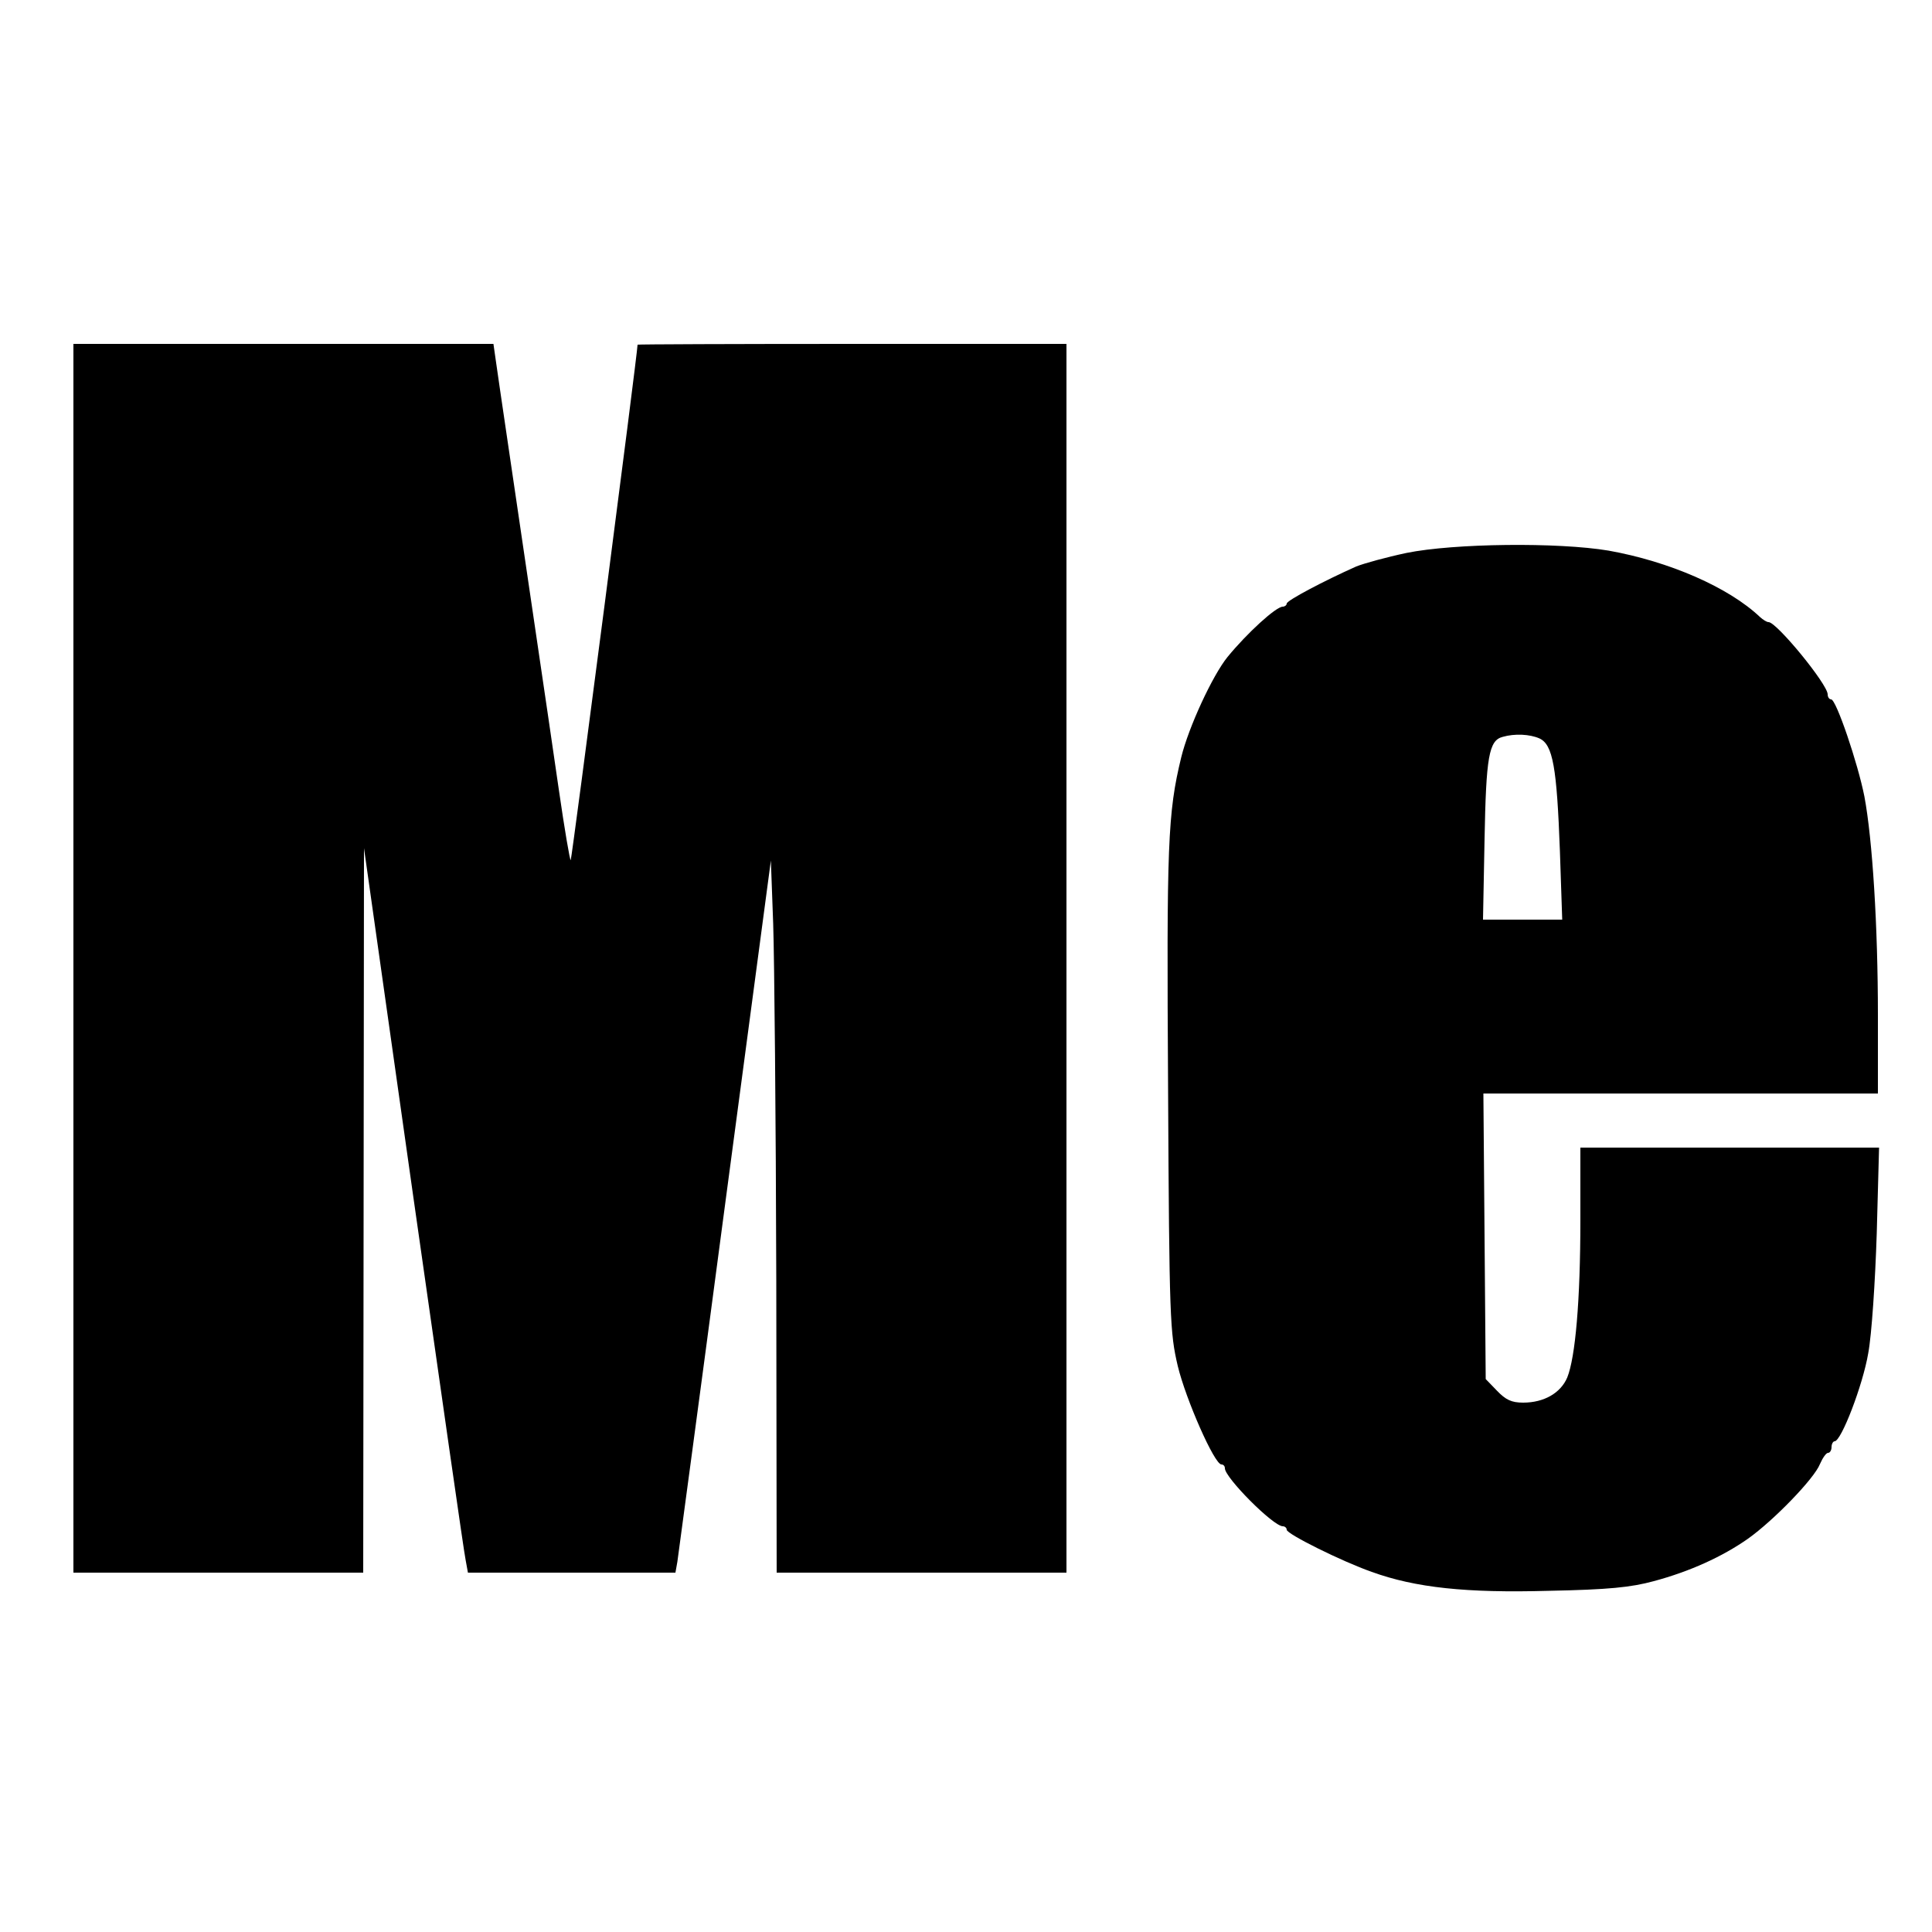
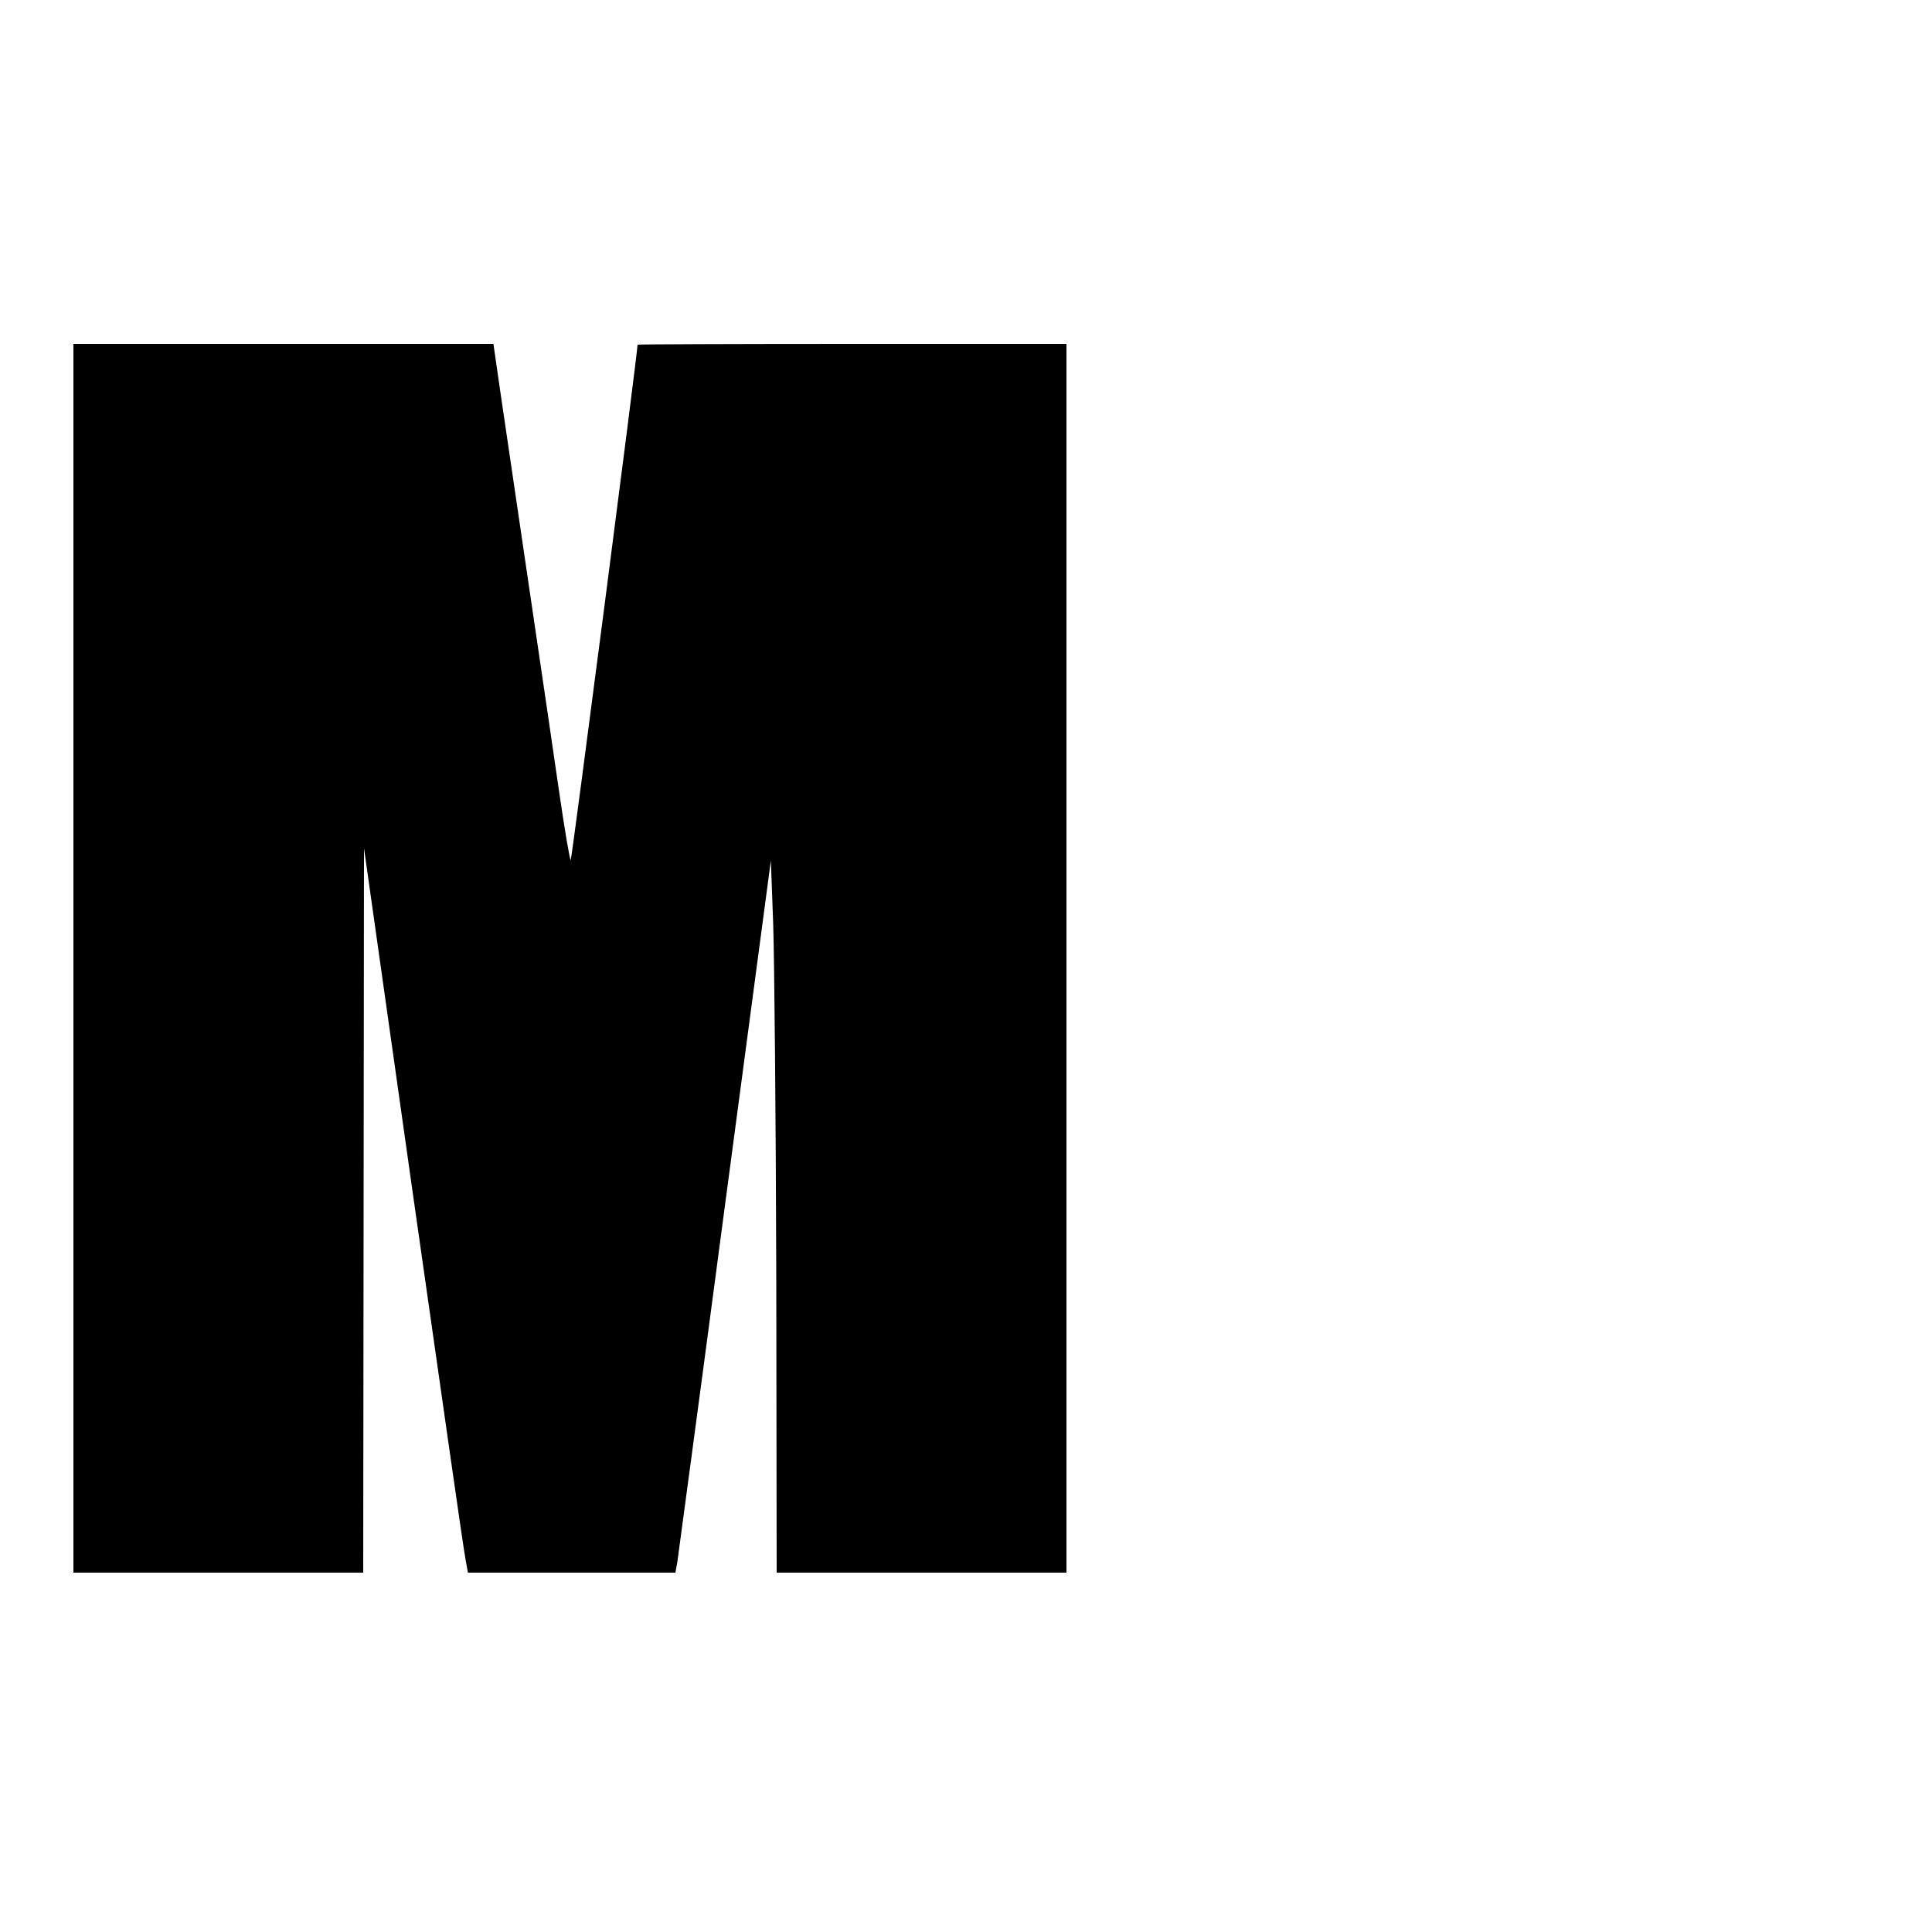
<svg xmlns="http://www.w3.org/2000/svg" version="1.0" width="500pt" height="500pt" viewBox="0 0 500 500" preserveAspectRatio="xMidYMid meet">
  <g transform="translate(0,500) scale(0.1,-0.1)" fill="#000000" stroke="none">
    <path d="M190 2520 l0 -1590 375 0 375 0 1 938 1 937 128 -905 c71 -498 131 -920 135 -937 l6 -33 268 0 269 0 5 28 c2 15 58 429 123 921 l119 894 6 -164 c3 -90 7 -505 8 -921 l1 -758 375 0 375 0 0 1590 0 1590 -555 0 c-305 0 -555 -1 -555 -2 0 -21 -170 -1331 -173 -1334 -2 -2 -16 80 -31 184 -15 103 -40 275 -56 382 -52 354 -101 684 -107 728 l-6 42 -543 0 -544 0 0 -1590z" />
-     <path d="M3640 3569 c-52 -11 -110 -27 -130 -35 -81 -36 -180 -88 -180 -96 0 -4 -5 -8 -10 -8 -18 0 -93 -69 -143 -130 -39 -48 -101 -182 -120 -260 -35 -144 -38 -224 -34 -860 3 -597 5 -629 25 -715 21 -87 95 -255 113 -255 5 0 9 -4 9 -10 0 -24 125 -150 150 -150 5 0 10 -4 10 -9 0 -11 143 -82 220 -109 113 -41 245 -55 458 -49 155 3 213 9 272 25 93 25 177 63 244 110 66 47 171 155 186 193 7 16 16 29 21 29 5 0 9 7 9 15 0 8 4 15 8 15 17 0 73 145 87 228 9 48 18 186 22 310 l6 222 -386 0 -387 0 0 -187 c0 -209 -13 -356 -34 -408 -17 -40 -60 -65 -114 -65 -30 0 -45 7 -68 31 l-29 30 -3 370 -3 369 510 0 511 0 0 203 c0 230 -14 454 -35 566 -17 86 -73 251 -86 251 -5 0 -9 6 -9 13 0 26 -132 187 -153 187 -5 0 -14 6 -22 13 -81 77 -235 144 -392 172 -131 22 -400 19 -523 -6z m344 -480 c35 -16 45 -75 53 -291 l6 -178 -102 0 -103 0 4 208 c4 213 11 256 47 265 31 9 70 7 95 -4z" />
  </g>
</svg>